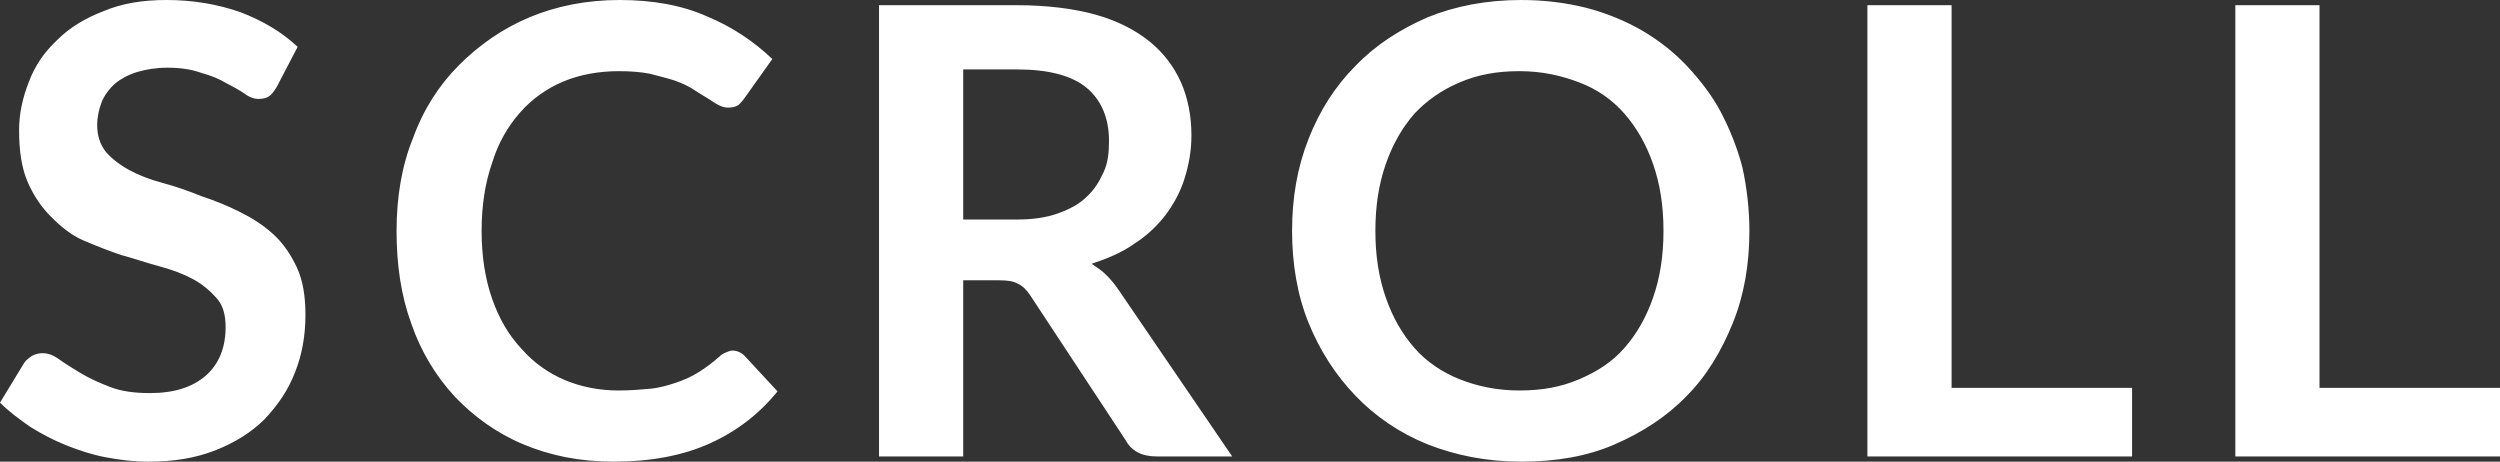
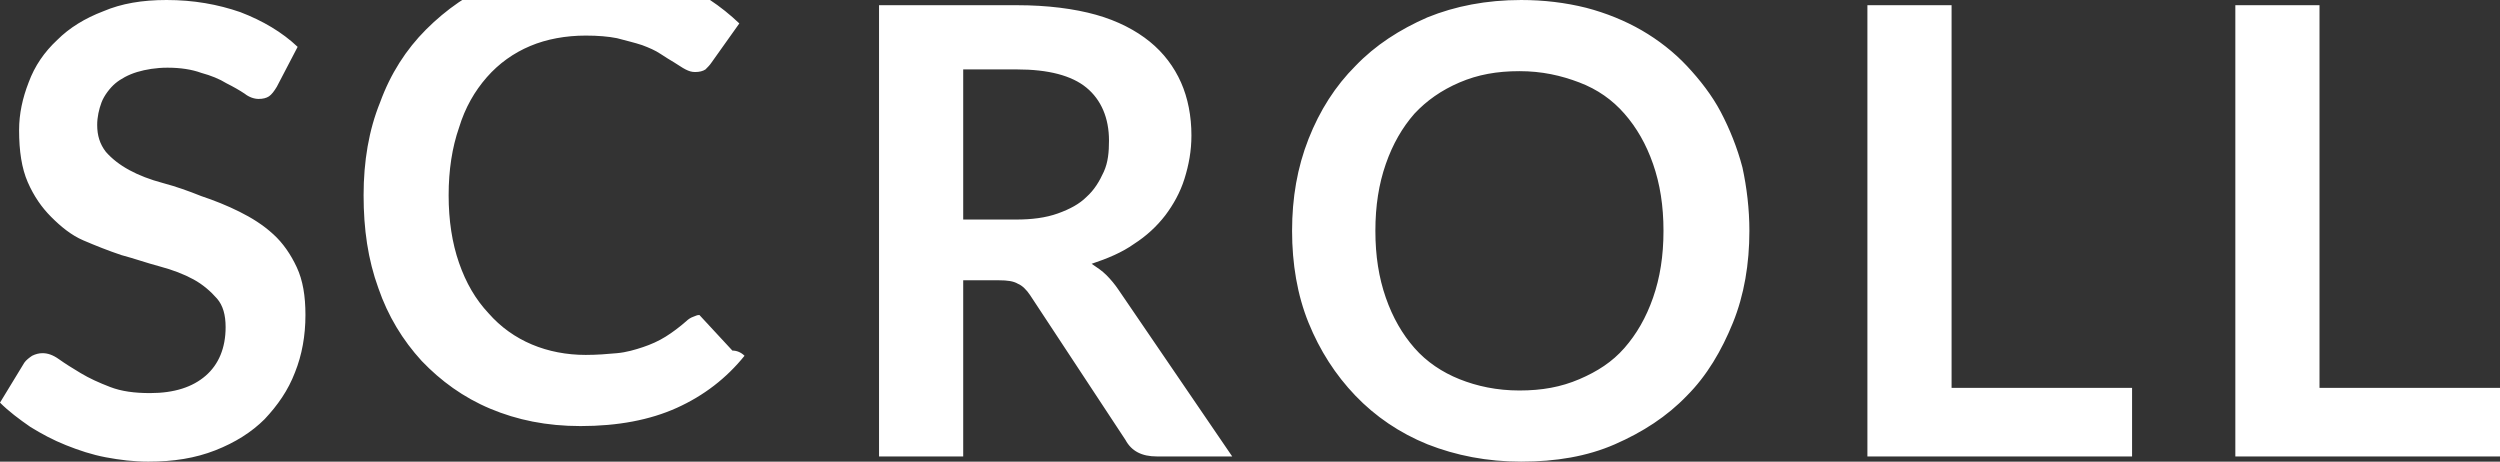
<svg xmlns="http://www.w3.org/2000/svg" version="1.1" id="レイヤー_1" x="0" y="0" viewBox="0 0 288.1 53.2" xml:space="preserve">
  <rect x="0" y="0" width="288.1" height="53.2" fill="#333333" stroke="none" />
  <style>.st1{fill:#fff}</style>
-   <path class="st1" d="M31.9 10c-.3.5-.6.9-.9 1.1-.3.2-.7.3-1.2.3s-1.1-.2-1.6-.6c-.6-.4-1.3-.8-2.1-1.2-.8-.5-1.8-.9-2.9-1.2-1.1-.4-2.4-.6-3.9-.6-1.3 0-2.5.2-3.5.5s-1.9.8-2.5 1.3-1.3 1.4-1.6 2.2c-.3.8-.5 1.7-.5 2.6 0 1.2.3 2.2 1 3.1.7.8 1.6 1.5 2.7 2.1 1.1.6 2.4 1.1 3.9 1.5s2.9.9 4.4 1.5c1.5.5 3 1.1 4.4 1.8 1.4.7 2.7 1.5 3.9 2.6 1.1 1 2 2.3 2.7 3.8.7 1.5 1 3.3 1 5.5 0 2.4-.4 4.6-1.2 6.6-.8 2.1-2 3.8-3.5 5.4-1.5 1.5-3.4 2.7-5.7 3.6s-4.8 1.3-7.7 1.3c-1.7 0-3.3-.2-4.9-.5-1.6-.3-3.1-.8-4.6-1.4S4.8 50 3.5 49.2C2.2 48.3 1 47.4 0 46.4l2.8-4.6c.2-.3.6-.6.9-.8.4-.2.8-.3 1.2-.3.6 0 1.2.2 1.9.7.7.5 1.5 1 2.5 1.6s2.1 1.1 3.4 1.6c1.3.5 2.8.7 4.6.7 2.8 0 4.9-.7 6.4-2s2.3-3.2 2.3-5.6c0-1.4-.3-2.5-1-3.3s-1.6-1.6-2.7-2.2c-1.1-.6-2.4-1.1-3.9-1.5s-2.9-.9-4.4-1.3c-1.5-.5-3-1.1-4.4-1.7S7 26.1 5.9 25s-2-2.4-2.7-4-1-3.6-1-6c0-1.9.4-3.7 1.1-5.5C4 7.6 5.1 6 6.6 4.6 8 3.2 9.8 2.1 11.9 1.3 14 .4 16.4 0 19.2 0c3.1 0 5.9.5 8.5 1.4 2.6 1 4.8 2.3 6.6 4L31.9 10zM84.4 40.4c.5 0 1 .2 1.4.6l3.8 4.1c-2.1 2.6-4.7 4.6-7.8 6-3.1 1.4-6.8 2.1-11.1 2.1-3.9 0-7.3-.7-10.4-2-3.1-1.3-5.7-3.2-7.9-5.5-2.2-2.4-3.9-5.2-5-8.4-1.2-3.3-1.7-6.8-1.7-10.7 0-3.9.6-7.5 1.9-10.7 1.2-3.3 3-6.1 5.3-8.4s5-4.2 8.1-5.5c3.1-1.3 6.6-2 10.4-2 3.8 0 7.2.6 10.1 1.9 2.9 1.2 5.4 2.9 7.5 4.9l-3.2 4.5c-.2.3-.4.5-.7.8-.3.2-.7.3-1.2.3-.4 0-.7-.1-1.1-.3-.4-.2-.8-.5-1.3-.8-.5-.3-1-.6-1.6-1-.6-.4-1.3-.7-2.1-1-.9-.3-1.8-.5-2.9-.8-1-.2-2.2-.3-3.6-.3-2.3 0-4.5.4-6.4 1.2-1.9.8-3.6 2-5 3.6s-2.5 3.5-3.2 5.8c-.8 2.3-1.2 4.9-1.2 7.8 0 2.9.4 5.5 1.2 7.8s1.9 4.2 3.4 5.8c1.4 1.6 3.1 2.8 5 3.6 1.9.8 4 1.2 6.2 1.2 1.3 0 2.5-.1 3.6-.2s2.1-.4 3-.7c.9-.3 1.8-.7 2.6-1.2s1.6-1.1 2.4-1.8c.2-.2.5-.4.8-.5s.4-.2.7-.2zM142 52.6h-8.7c-1.7 0-2.9-.6-3.6-1.9l-11-16.7c-.4-.6-.9-1.1-1.4-1.3-.5-.3-1.2-.4-2.2-.4H111v20.3h-9.7V.6h15.9c3.5 0 6.6.4 9.1 1.1 2.5.7 4.6 1.8 6.2 3.1 1.6 1.3 2.8 2.9 3.6 4.7.8 1.8 1.2 3.9 1.2 6.1 0 1.8-.3 3.4-.8 5s-1.3 3-2.2 4.2c-1 1.3-2.2 2.4-3.6 3.3-1.4 1-3.1 1.7-4.9 2.3.6.4 1.2.8 1.7 1.3s1 1.1 1.4 1.7L142 52.6zm-24.9-27.3c1.8 0 3.4-.2 4.8-.7s2.5-1.1 3.3-1.9c.9-.8 1.5-1.8 2-2.9s.6-2.3.6-3.6c0-2.6-.9-4.7-2.6-6.1-1.7-1.4-4.4-2.1-8-2.1H111v17.3h6.1zM201.6 26.6c0 3.8-.6 7.4-1.9 10.6s-3 6.1-5.3 8.4c-2.3 2.4-5.1 4.2-8.3 5.6s-6.8 2-10.8 2c-3.9 0-7.5-.7-10.8-2-3.2-1.3-6-3.2-8.3-5.6-2.3-2.4-4.1-5.2-5.4-8.4s-1.9-6.8-1.9-10.6.6-7.3 1.9-10.6 3.1-6.1 5.4-8.4c2.3-2.4 5.1-4.2 8.3-5.6 3.2-1.3 6.8-2 10.8-2 2.6 0 5.1.3 7.5.9 2.3.6 4.5 1.5 6.4 2.6 1.9 1.1 3.7 2.5 5.2 4.1s2.9 3.4 3.9 5.3 1.9 4.1 2.5 6.4c.5 2.3.8 4.8.8 7.3zm-9.9 0c0-2.9-.4-5.4-1.2-7.7-.8-2.3-1.9-4.2-3.3-5.8s-3.1-2.8-5.2-3.6-4.3-1.3-6.9-1.3-4.8.4-6.9 1.3-3.8 2.1-5.2 3.6c-1.4 1.6-2.5 3.5-3.3 5.8-.8 2.3-1.2 4.8-1.2 7.7 0 2.9.4 5.4 1.2 7.7.8 2.3 1.9 4.2 3.3 5.8 1.4 1.6 3.2 2.8 5.2 3.6s4.3 1.3 6.9 1.3 4.8-.4 6.9-1.3 3.8-2 5.2-3.6c1.4-1.6 2.5-3.5 3.3-5.8.8-2.3 1.2-4.8 1.2-7.7zM245.7 44.6v8h-30.5V.6h9.7v44.1h20.8zM288.1 44.6v8h-30.5V.6h9.7v44.1h20.8z" />
+   <path class="st1" d="M31.9 10c-.3.5-.6.9-.9 1.1-.3.2-.7.3-1.2.3s-1.1-.2-1.6-.6c-.6-.4-1.3-.8-2.1-1.2-.8-.5-1.8-.9-2.9-1.2-1.1-.4-2.4-.6-3.9-.6-1.3 0-2.5.2-3.5.5s-1.9.8-2.5 1.3-1.3 1.4-1.6 2.2c-.3.8-.5 1.7-.5 2.6 0 1.2.3 2.2 1 3.1.7.8 1.6 1.5 2.7 2.1 1.1.6 2.4 1.1 3.9 1.5s2.9.9 4.4 1.5c1.5.5 3 1.1 4.4 1.8 1.4.7 2.7 1.5 3.9 2.6 1.1 1 2 2.3 2.7 3.8.7 1.5 1 3.3 1 5.5 0 2.4-.4 4.6-1.2 6.6-.8 2.1-2 3.8-3.5 5.4-1.5 1.5-3.4 2.7-5.7 3.6s-4.8 1.3-7.7 1.3c-1.7 0-3.3-.2-4.9-.5-1.6-.3-3.1-.8-4.6-1.4S4.8 50 3.5 49.2C2.2 48.3 1 47.4 0 46.4l2.8-4.6c.2-.3.6-.6.9-.8.4-.2.8-.3 1.2-.3.6 0 1.2.2 1.9.7.7.5 1.5 1 2.5 1.6s2.1 1.1 3.4 1.6c1.3.5 2.8.7 4.6.7 2.8 0 4.9-.7 6.4-2s2.3-3.2 2.3-5.6c0-1.4-.3-2.5-1-3.3s-1.6-1.6-2.7-2.2c-1.1-.6-2.4-1.1-3.9-1.5s-2.9-.9-4.4-1.3c-1.5-.5-3-1.1-4.4-1.7S7 26.1 5.9 25s-2-2.4-2.7-4-1-3.6-1-6c0-1.9.4-3.7 1.1-5.5C4 7.6 5.1 6 6.6 4.6 8 3.2 9.8 2.1 11.9 1.3 14 .4 16.4 0 19.2 0c3.1 0 5.9.5 8.5 1.4 2.6 1 4.8 2.3 6.6 4L31.9 10zM84.4 40.4c.5 0 1 .2 1.4.6c-2.1 2.6-4.7 4.6-7.8 6-3.1 1.4-6.8 2.1-11.1 2.1-3.9 0-7.3-.7-10.4-2-3.1-1.3-5.7-3.2-7.9-5.5-2.2-2.4-3.9-5.2-5-8.4-1.2-3.3-1.7-6.8-1.7-10.7 0-3.9.6-7.5 1.9-10.7 1.2-3.3 3-6.1 5.3-8.4s5-4.2 8.1-5.5c3.1-1.3 6.6-2 10.4-2 3.8 0 7.2.6 10.1 1.9 2.9 1.2 5.4 2.9 7.5 4.9l-3.2 4.5c-.2.3-.4.5-.7.8-.3.2-.7.3-1.2.3-.4 0-.7-.1-1.1-.3-.4-.2-.8-.5-1.3-.8-.5-.3-1-.6-1.6-1-.6-.4-1.3-.7-2.1-1-.9-.3-1.8-.5-2.9-.8-1-.2-2.2-.3-3.6-.3-2.3 0-4.5.4-6.4 1.2-1.9.8-3.6 2-5 3.6s-2.5 3.5-3.2 5.8c-.8 2.3-1.2 4.9-1.2 7.8 0 2.9.4 5.5 1.2 7.8s1.9 4.2 3.4 5.8c1.4 1.6 3.1 2.8 5 3.6 1.9.8 4 1.2 6.2 1.2 1.3 0 2.5-.1 3.6-.2s2.1-.4 3-.7c.9-.3 1.8-.7 2.6-1.2s1.6-1.1 2.4-1.8c.2-.2.5-.4.8-.5s.4-.2.7-.2zM142 52.6h-8.7c-1.7 0-2.9-.6-3.6-1.9l-11-16.7c-.4-.6-.9-1.1-1.4-1.3-.5-.3-1.2-.4-2.2-.4H111v20.3h-9.7V.6h15.9c3.5 0 6.6.4 9.1 1.1 2.5.7 4.6 1.8 6.2 3.1 1.6 1.3 2.8 2.9 3.6 4.7.8 1.8 1.2 3.9 1.2 6.1 0 1.8-.3 3.4-.8 5s-1.3 3-2.2 4.2c-1 1.3-2.2 2.4-3.6 3.3-1.4 1-3.1 1.7-4.9 2.3.6.4 1.2.8 1.7 1.3s1 1.1 1.4 1.7L142 52.6zm-24.9-27.3c1.8 0 3.4-.2 4.8-.7s2.5-1.1 3.3-1.9c.9-.8 1.5-1.8 2-2.9s.6-2.3.6-3.6c0-2.6-.9-4.7-2.6-6.1-1.7-1.4-4.4-2.1-8-2.1H111v17.3h6.1zM201.6 26.6c0 3.8-.6 7.4-1.9 10.6s-3 6.1-5.3 8.4c-2.3 2.4-5.1 4.2-8.3 5.6s-6.8 2-10.8 2c-3.9 0-7.5-.7-10.8-2-3.2-1.3-6-3.2-8.3-5.6-2.3-2.4-4.1-5.2-5.4-8.4s-1.9-6.8-1.9-10.6.6-7.3 1.9-10.6 3.1-6.1 5.4-8.4c2.3-2.4 5.1-4.2 8.3-5.6 3.2-1.3 6.8-2 10.8-2 2.6 0 5.1.3 7.5.9 2.3.6 4.5 1.5 6.4 2.6 1.9 1.1 3.7 2.5 5.2 4.1s2.9 3.4 3.9 5.3 1.9 4.1 2.5 6.4c.5 2.3.8 4.8.8 7.3zm-9.9 0c0-2.9-.4-5.4-1.2-7.7-.8-2.3-1.9-4.2-3.3-5.8s-3.1-2.8-5.2-3.6-4.3-1.3-6.9-1.3-4.8.4-6.9 1.3-3.8 2.1-5.2 3.6c-1.4 1.6-2.5 3.5-3.3 5.8-.8 2.3-1.2 4.8-1.2 7.7 0 2.9.4 5.4 1.2 7.7.8 2.3 1.9 4.2 3.3 5.8 1.4 1.6 3.2 2.8 5.2 3.6s4.3 1.3 6.9 1.3 4.8-.4 6.9-1.3 3.8-2 5.2-3.6c1.4-1.6 2.5-3.5 3.3-5.8.8-2.3 1.2-4.8 1.2-7.7zM245.7 44.6v8h-30.5V.6h9.7v44.1h20.8zM288.1 44.6v8h-30.5V.6h9.7v44.1h20.8z" />
</svg>